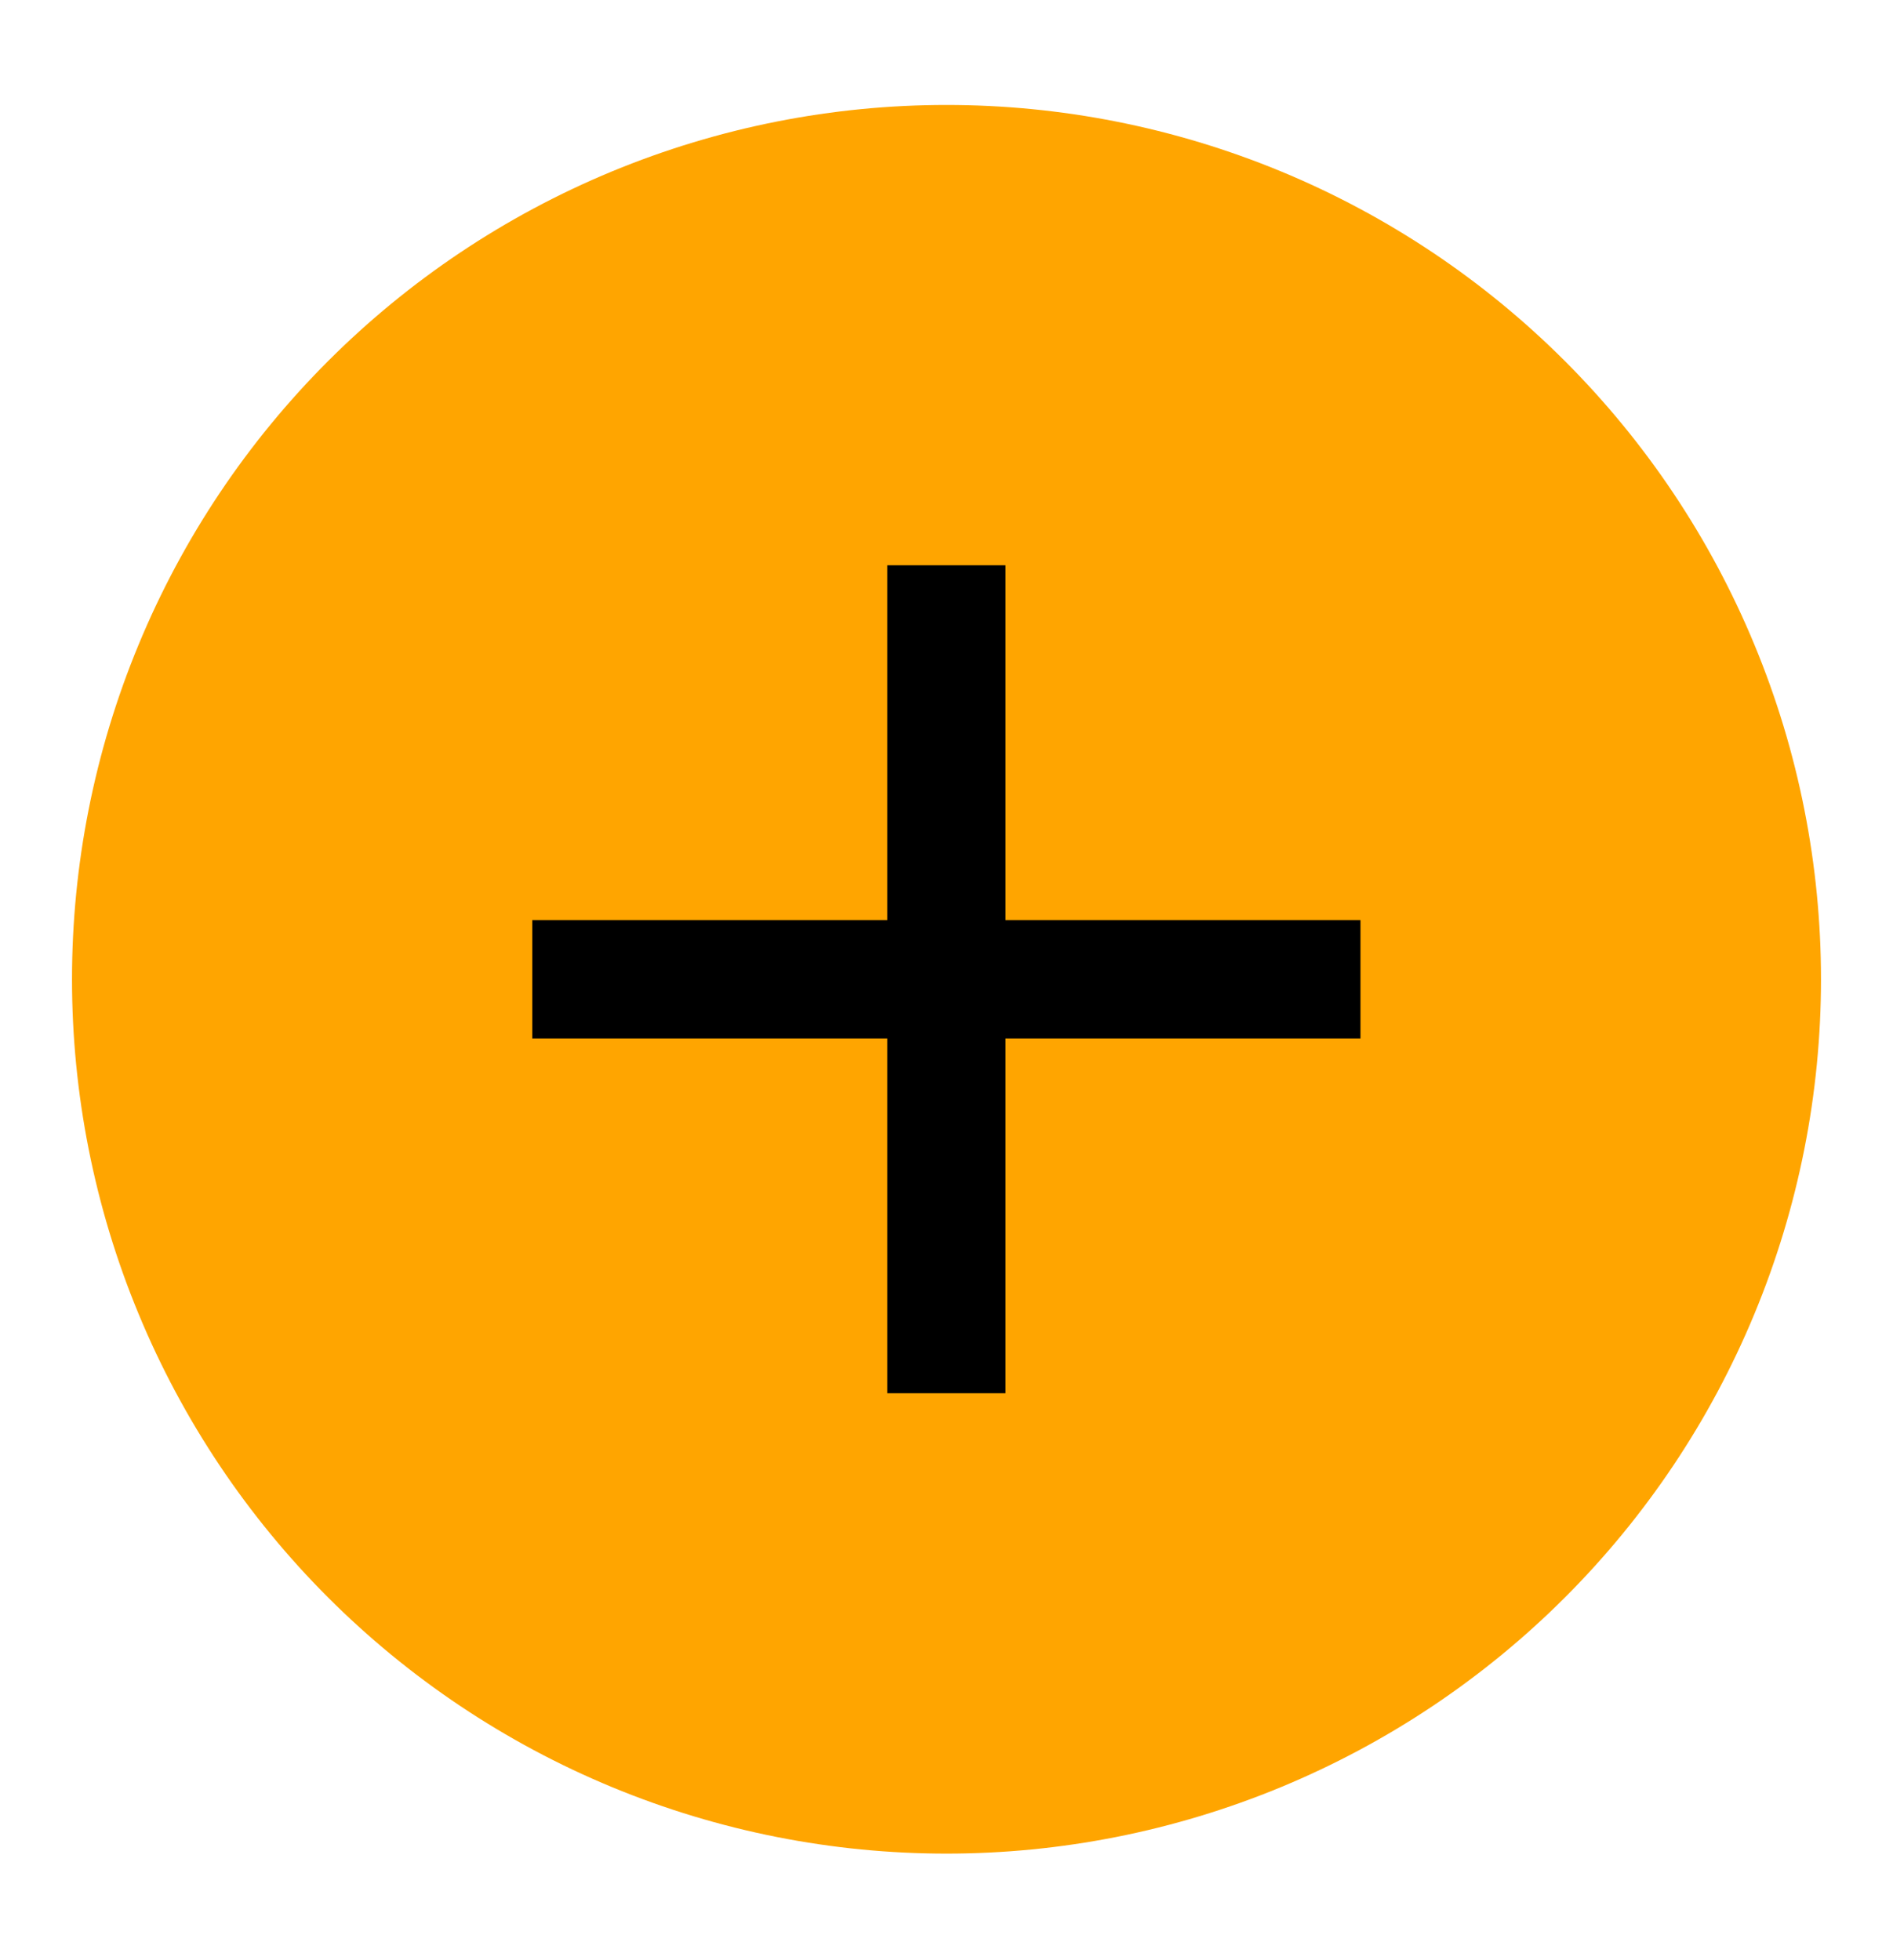
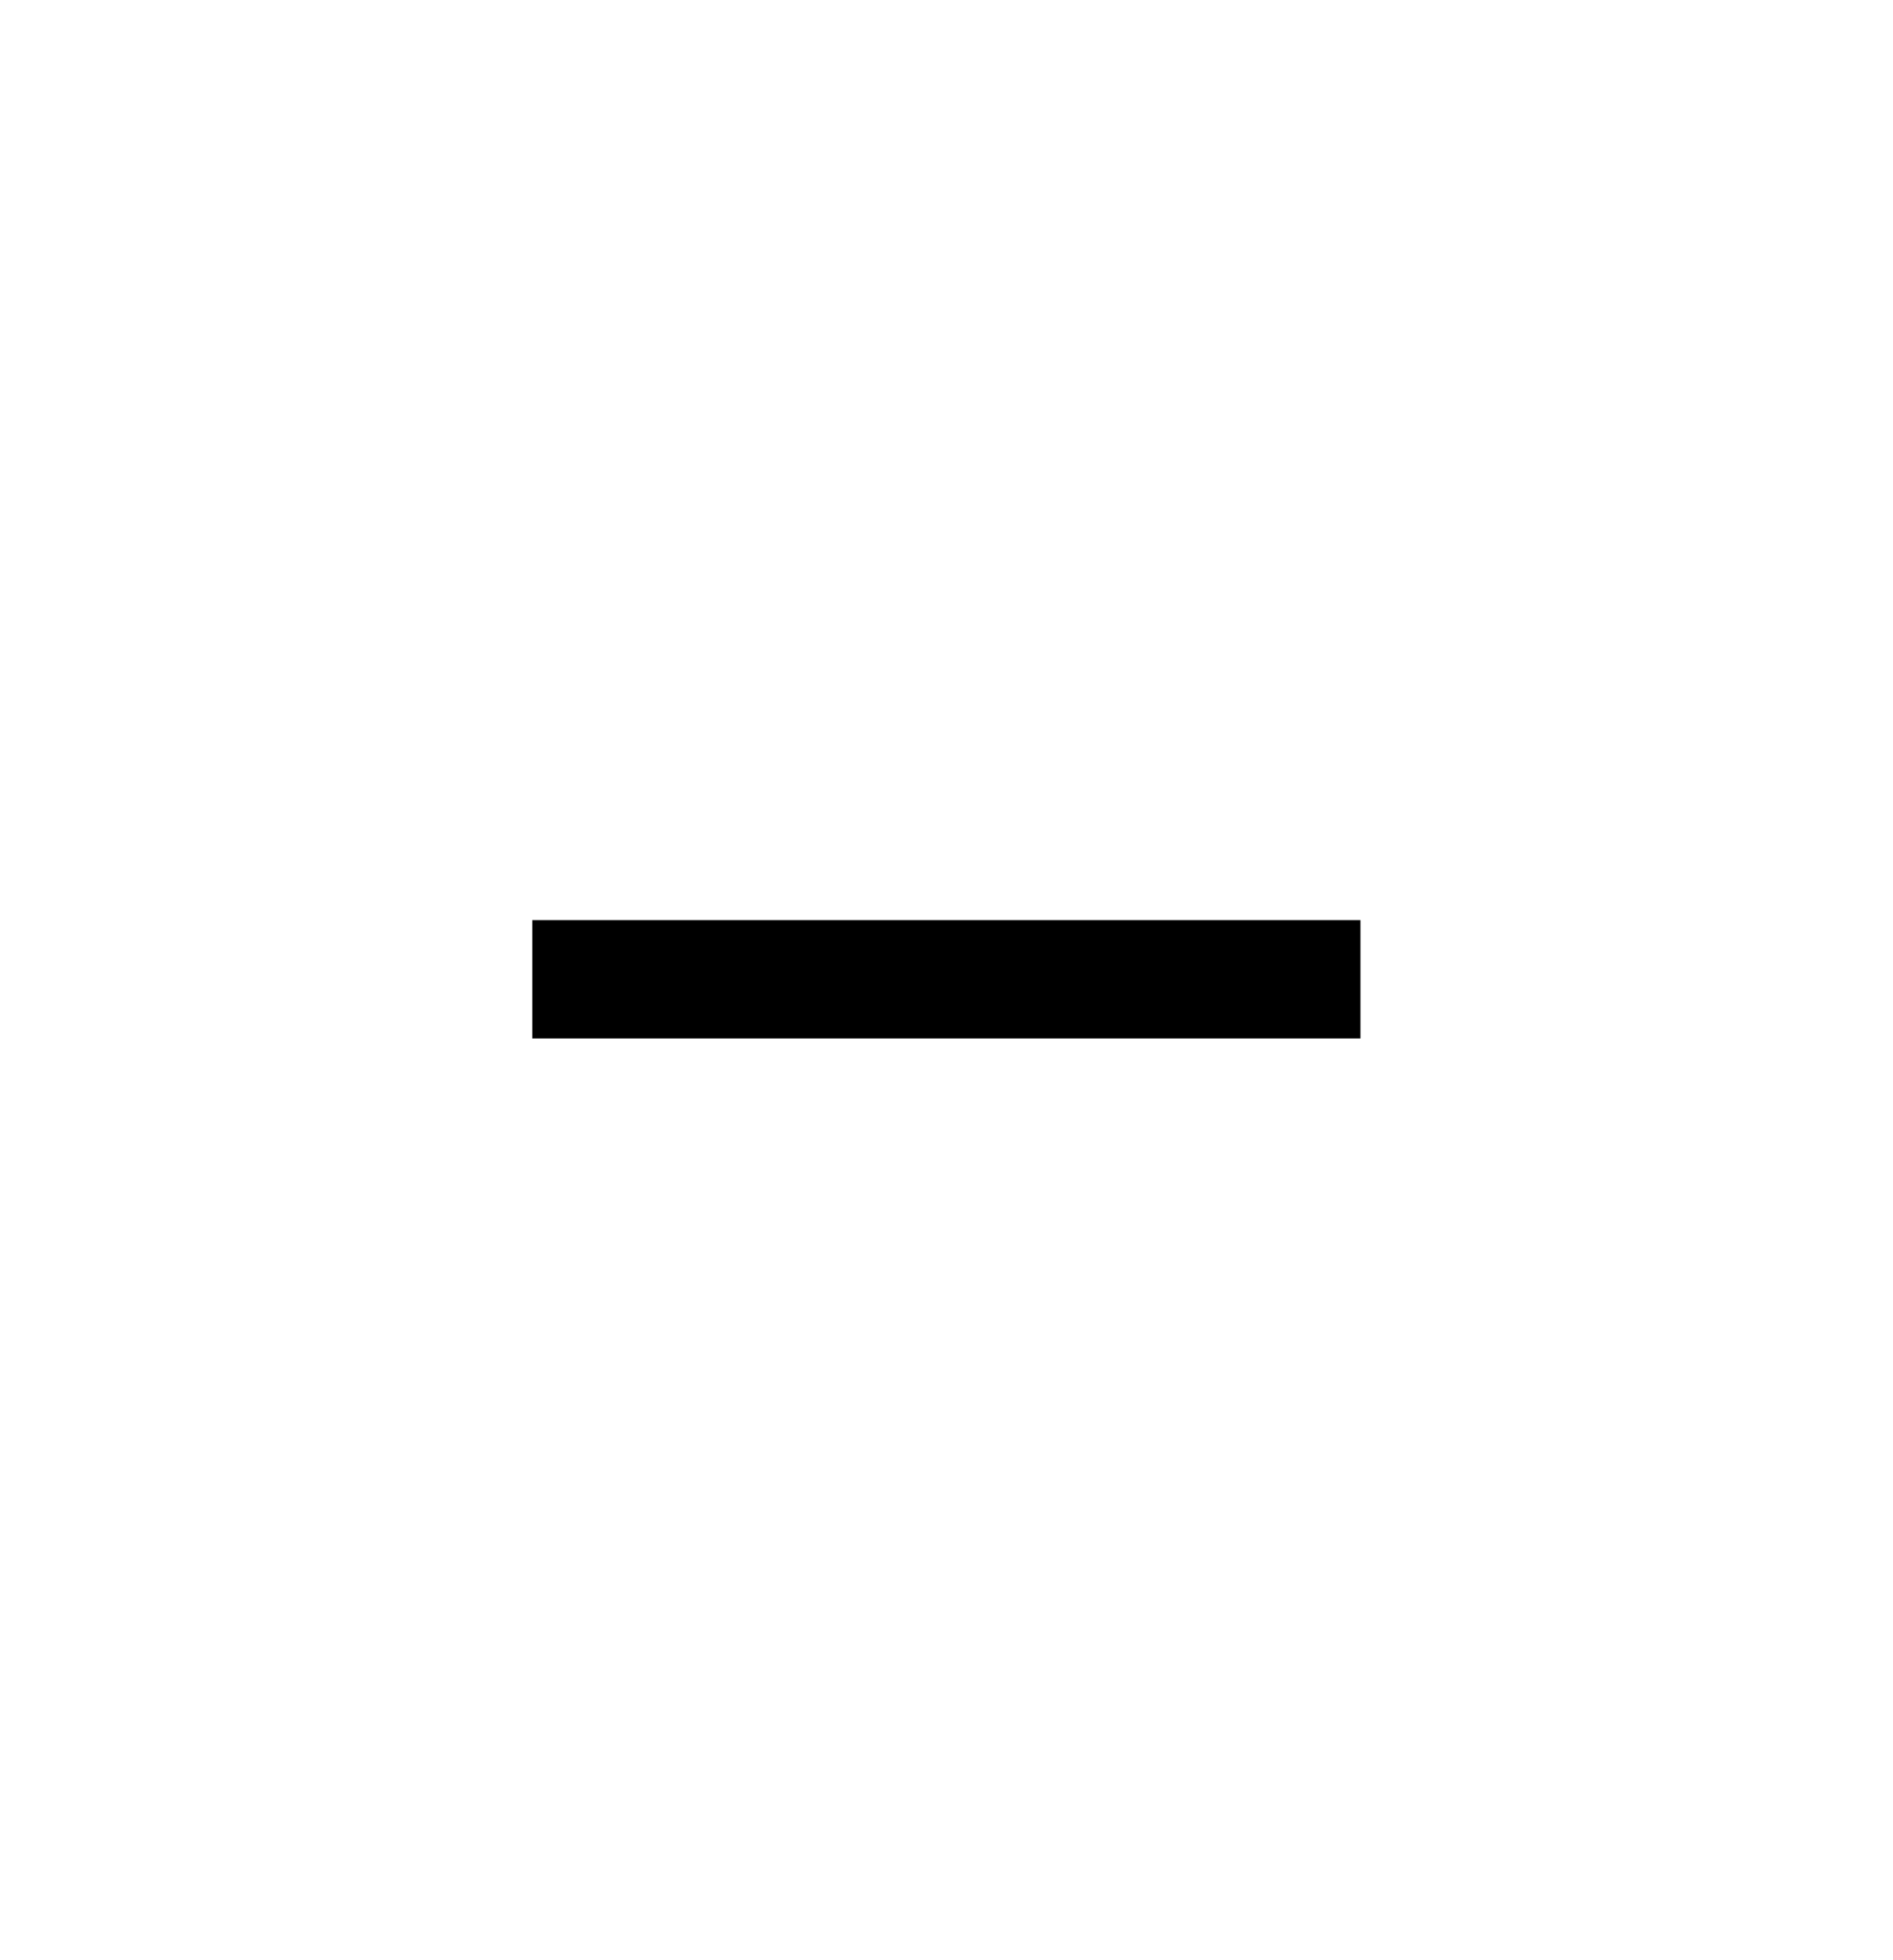
<svg xmlns="http://www.w3.org/2000/svg" fill="none" viewBox="0 0 28 29" height="29" width="28">
-   <path fill="#FFA500" d="M9.052 2.536C12.22 1.225 15.78 1.225 18.948 2.536C22.119 3.849 24.639 6.369 25.951 9.54C27.263 12.708 27.263 16.268 25.951 19.436C24.639 22.607 22.119 25.126 18.948 26.439C15.78 27.751 12.22 27.751 9.052 26.439C5.881 25.126 3.361 22.607 2.049 19.436C0.737 16.268 0.737 12.708 2.049 9.54C3.361 6.369 5.881 3.849 9.052 2.536Z" />
  <path stroke-linecap="square" stroke-width="1.75" stroke="black" d="M19.248 14.488H8.748" />
-   <path stroke-linecap="square" stroke-width="1.75" stroke="black" d="M13.998 9.238V19.737" />
</svg>